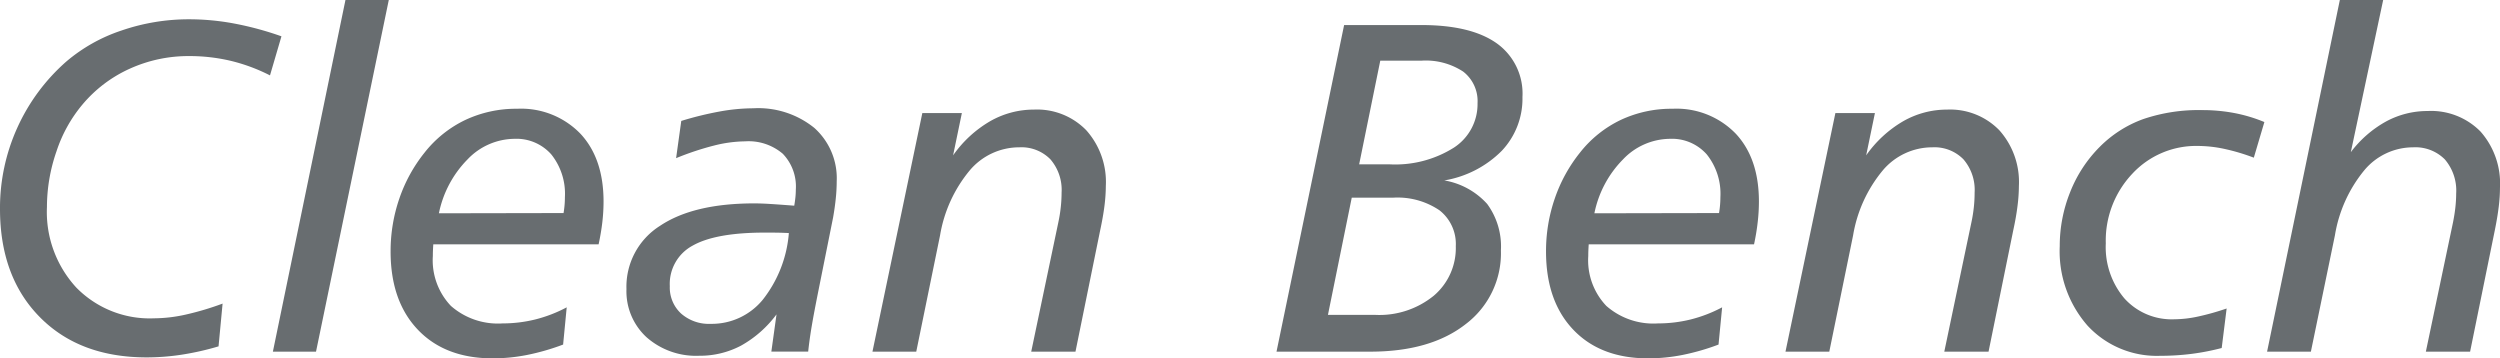
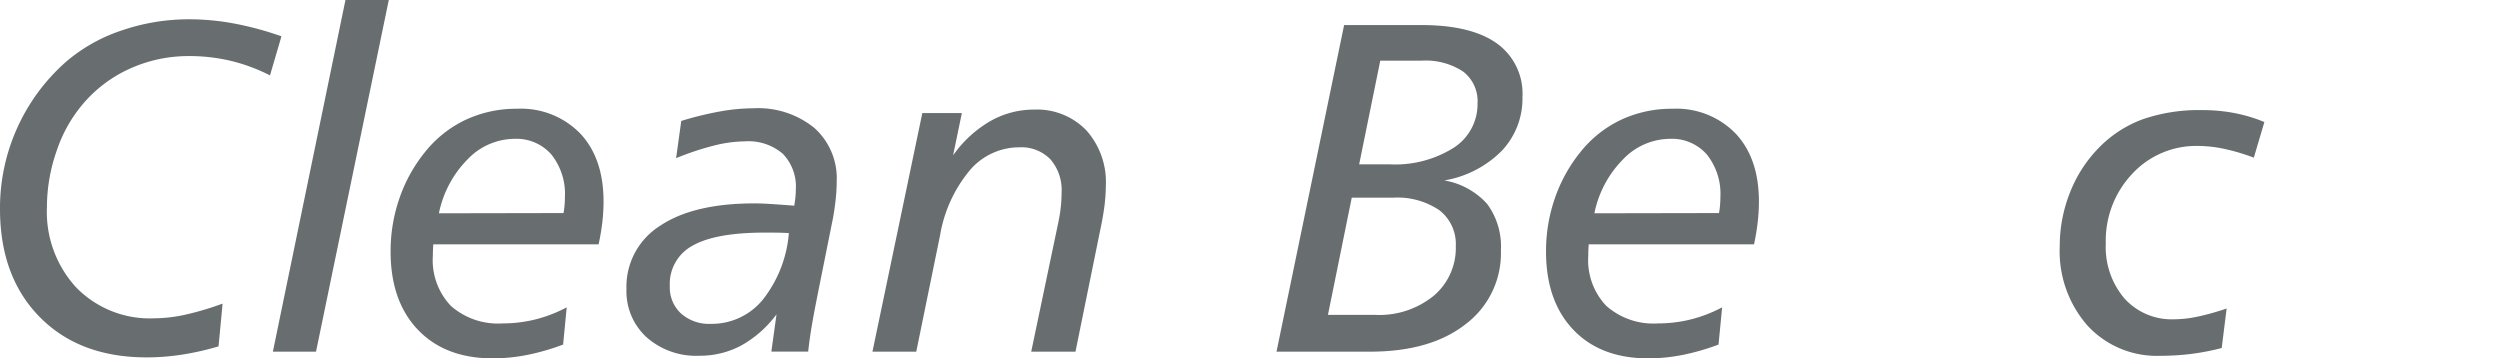
<svg xmlns="http://www.w3.org/2000/svg" width="300" height="42.999" viewBox="0 0 300 42.999">
  <g id="グループ_6" data-name="グループ 6" transform="translate(5154.246 -1753.63)">
    <path id="パス_15" data-name="パス 15" d="M-5120.472,1757.988l-1.375,4.689a21.388,21.388,0,0,0-4.73-1.752,21.491,21.491,0,0,0-4.974-.565,17,17,0,0,0-7.129,1.517,15.982,15.982,0,0,0-5.674,4.3,16.987,16.987,0,0,0-3.113,5.613,20.394,20.394,0,0,0-1.146,6.688,13.384,13.384,0,0,0,3.531,9.668,12.33,12.33,0,0,0,9.327,3.682,17.707,17.707,0,0,0,3.773-.442,34.742,34.742,0,0,0,4.447-1.324l-.485,5.13a33.19,33.19,0,0,1-4.38.993,27.733,27.733,0,0,1-4.245.331q-8.06,0-12.83-4.84t-4.771-12.977a23.363,23.363,0,0,1,2.062-9.708,23.359,23.359,0,0,1,5.889-7.971,19.852,19.852,0,0,1,6.618-3.724,24.792,24.792,0,0,1,8.18-1.351,29.377,29.377,0,0,1,5.364.51A38.226,38.226,0,0,1-5120.472,1757.988Z" fill="#686d70" />
    <path id="パス_16" data-name="パス 16" d="M-5112.791,1753.63h5.2l-8.733,42.2h-5.176Z" fill="#686d70" />
    <path id="パス_17" data-name="パス 17" d="M-5082.413,1782.949h-19.838c-.019.275-.032.524-.041.744s-.013.441-.013.662a7.938,7.938,0,0,0,2.169,5.985,8.544,8.544,0,0,0,6.186,2.1,16.349,16.349,0,0,0,3.909-.469,16.656,16.656,0,0,0,3.8-1.461l-.431,4.468a27.667,27.667,0,0,1-4.3,1.241,21.244,21.244,0,0,1-4.138.414q-5.714,0-8.989-3.434t-3.275-9.391a19.377,19.377,0,0,1,1.051-6.358,18.219,18.219,0,0,1,3.019-5.5,13.79,13.79,0,0,1,4.906-3.93,14.318,14.318,0,0,1,6.2-1.338,9.894,9.894,0,0,1,7.588,2.979q2.79,2.977,2.79,8.163a21.647,21.647,0,0,1-.148,2.483Q-5082.116,1781.57-5082.413,1782.949Zm-4.205-3.752q.081-.5.121-.965t.04-.938a7.558,7.558,0,0,0-1.63-5.13,5.574,5.574,0,0,0-4.434-1.875,7.857,7.857,0,0,0-5.62,2.469,12.813,12.813,0,0,0-3.437,6.467Z" fill="#686d70" />
    <path id="パス_18" data-name="パス 18" d="M-5054.273,1779.722l-1.725,8.6q-.565,2.813-.836,4.413t-.431,3.089h-4.42l.62-4.468a13.45,13.45,0,0,1-4.259,3.751,10.547,10.547,0,0,1-5.014,1.213,8.969,8.969,0,0,1-6.321-2.22,7.489,7.489,0,0,1-2.412-5.778,8.633,8.633,0,0,1,4.016-7.585q4.016-2.7,11.321-2.7c.539,0,1.176.023,1.914.069s1.7.115,2.884.207c.054-.312.1-.634.135-.965a9.284,9.284,0,0,0,.054-.966,5.664,5.664,0,0,0-1.564-4.3,6.316,6.316,0,0,0-4.528-1.49,15.757,15.757,0,0,0-3.706.5,34,34,0,0,0-4.569,1.517l.62-4.468a40.533,40.533,0,0,1,4.609-1.131,23.045,23.045,0,0,1,4.043-.386,10.7,10.7,0,0,1,7.318,2.358,8.1,8.1,0,0,1,2.683,6.412,19.973,19.973,0,0,1-.109,2.027Q-5054.056,1778.48-5054.273,1779.722Zm-5.31,1.875c-.342-.018-.714-.032-1.119-.042s-.993-.013-1.765-.013q-5.9,0-8.652,1.558a5.208,5.208,0,0,0-2.75,4.868,4.247,4.247,0,0,0,1.348,3.282,5.041,5.041,0,0,0,3.558,1.241,7.91,7.91,0,0,0,6.24-2.882A14.8,14.8,0,0,0-5059.583,1781.6Z" fill="#686d70" />
    <path id="パス_19" data-name="パス 19" d="M-5022.225,1781.266l-2.964,14.563h-5.311l3.262-15.556a17.354,17.354,0,0,0,.283-1.765,16.556,16.556,0,0,0,.1-1.765,5.613,5.613,0,0,0-1.348-4,4.86,4.86,0,0,0-3.72-1.435,7.771,7.771,0,0,0-5.957,2.773,16.411,16.411,0,0,0-3.558,7.791l-2.857,13.956h-5.256l5.984-28.629h4.744l-1.052,5.075a14.088,14.088,0,0,1,4.448-4.1,10.568,10.568,0,0,1,5.256-1.393,8.231,8.231,0,0,1,6.28,2.482,9.321,9.321,0,0,1,2.345,6.675,19.942,19.942,0,0,1-.161,2.372Q-5021.875,1779.638-5022.225,1781.266Z" fill="#686d70" />
    <path id="パス_20" data-name="パス 20" d="M-4992.952,1756.636h9.272q5.957,0,9.043,2.193a7.4,7.4,0,0,1,3.086,6.44,9.1,9.1,0,0,1-2.479,6.454,12.654,12.654,0,0,1-6.9,3.558,8.931,8.931,0,0,1,5.148,2.827,8.619,8.619,0,0,1,1.645,5.585,10.651,10.651,0,0,1-4.219,8.826q-4.218,3.31-11.469,3.31h-11.24Zm.916,20.714-2.857,14.066h5.687a10.335,10.335,0,0,0,7-2.289,7.494,7.494,0,0,0,2.655-5.958,5.13,5.13,0,0,0-1.954-4.3,8.964,8.964,0,0,0-5.593-1.517Zm3.423-16.439-2.534,12.439h3.639a13.21,13.21,0,0,0,7.723-2,6.219,6.219,0,0,0,2.844-5.337,4.474,4.474,0,0,0-1.725-3.792,8.182,8.182,0,0,0-5.014-1.311Z" fill="#686d70" />
    <path id="パス_21" data-name="パス 21" d="M-4943.761,1782.949H-4963.6c-.018.275-.032.524-.041.744s-.013.441-.013.662a7.936,7.936,0,0,0,2.169,5.985,8.544,8.544,0,0,0,6.187,2.1,16.342,16.342,0,0,0,3.908-.469,16.666,16.666,0,0,0,3.8-1.461l-.432,4.468a27.631,27.631,0,0,1-4.3,1.241,21.246,21.246,0,0,1-4.137.414q-5.715,0-8.989-3.434t-3.275-9.391a19.352,19.352,0,0,1,1.051-6.358,18.2,18.2,0,0,1,3.019-5.5,13.776,13.776,0,0,1,4.9-3.93,14.32,14.32,0,0,1,6.2-1.338,9.892,9.892,0,0,1,7.587,2.979q2.79,2.977,2.79,8.163a21.537,21.537,0,0,1-.148,2.483Q-4943.465,1781.57-4943.761,1782.949Zm-4.2-3.752q.081-.5.121-.965t.041-.938a7.558,7.558,0,0,0-1.631-5.13,5.573,5.573,0,0,0-4.434-1.875,7.857,7.857,0,0,0-5.62,2.469,12.8,12.8,0,0,0-3.436,6.467Z" fill="#686d70" />
-     <path id="パス_22" data-name="パス 22" d="M-4912.655,1781.266l-2.966,14.563h-5.31l3.262-15.556a17.63,17.63,0,0,0,.283-1.765,16.555,16.555,0,0,0,.094-1.765,5.613,5.613,0,0,0-1.347-4,4.86,4.86,0,0,0-3.72-1.435,7.77,7.77,0,0,0-5.957,2.773,16.421,16.421,0,0,0-3.558,7.791l-2.857,13.956h-5.257L-4934,1767.2h4.744l-1.051,5.075a14.074,14.074,0,0,1,4.448-4.1,10.565,10.565,0,0,1,5.256-1.393,8.233,8.233,0,0,1,6.28,2.482,9.325,9.325,0,0,1,2.345,6.675,19.755,19.755,0,0,1-.162,2.372Q-4912.3,1779.638-4912.655,1781.266Z" fill="#686d70" />
    <path id="パス_23" data-name="パス 23" d="M-4882.521,1768.275l-1.267,4.276a24.454,24.454,0,0,0-3.571-1.062,15.327,15.327,0,0,0-3.113-.345,10.435,10.435,0,0,0-7.912,3.351,11.675,11.675,0,0,0-3.167,8.343,9.522,9.522,0,0,0,2.238,6.606,7.638,7.638,0,0,0,5.983,2.5,13.869,13.869,0,0,0,2.858-.331,29.949,29.949,0,0,0,3.423-.965l-.593,4.744a28.316,28.316,0,0,1-3.6.7,29.441,29.441,0,0,1-3.76.234,11.312,11.312,0,0,1-8.746-3.627,13.535,13.535,0,0,1-3.329-9.529,17.331,17.331,0,0,1,1.253-6.495,15.953,15.953,0,0,1,3.545-5.42,14.145,14.145,0,0,1,5.229-3.337,20.643,20.643,0,0,1,7.035-1.076,20.559,20.559,0,0,1,3.921.359A18.5,18.5,0,0,1-4882.521,1768.275Z" fill="#686d70" />
-     <path id="パス_24" data-name="パス 24" d="M-4873.465,1753.63h5.2l-3.882,18.259a13.417,13.417,0,0,1,4.232-3.683,10.421,10.421,0,0,1,4.987-1.254,8.316,8.316,0,0,1,6.348,2.468,9.425,9.425,0,0,1,2.331,6.744,19.13,19.13,0,0,1-.148,2.261q-.149,1.242-.472,2.841l-2.965,14.563h-5.31l3.262-15.528q.188-.937.283-1.807a15.459,15.459,0,0,0,.094-1.641,5.75,5.75,0,0,0-1.361-4.095,4.98,4.98,0,0,0-3.814-1.449,7.627,7.627,0,0,0-5.876,2.786,16.461,16.461,0,0,0-3.5,7.778l-2.884,13.956h-5.256Z" fill="#686d70" />
  </g>
</svg>